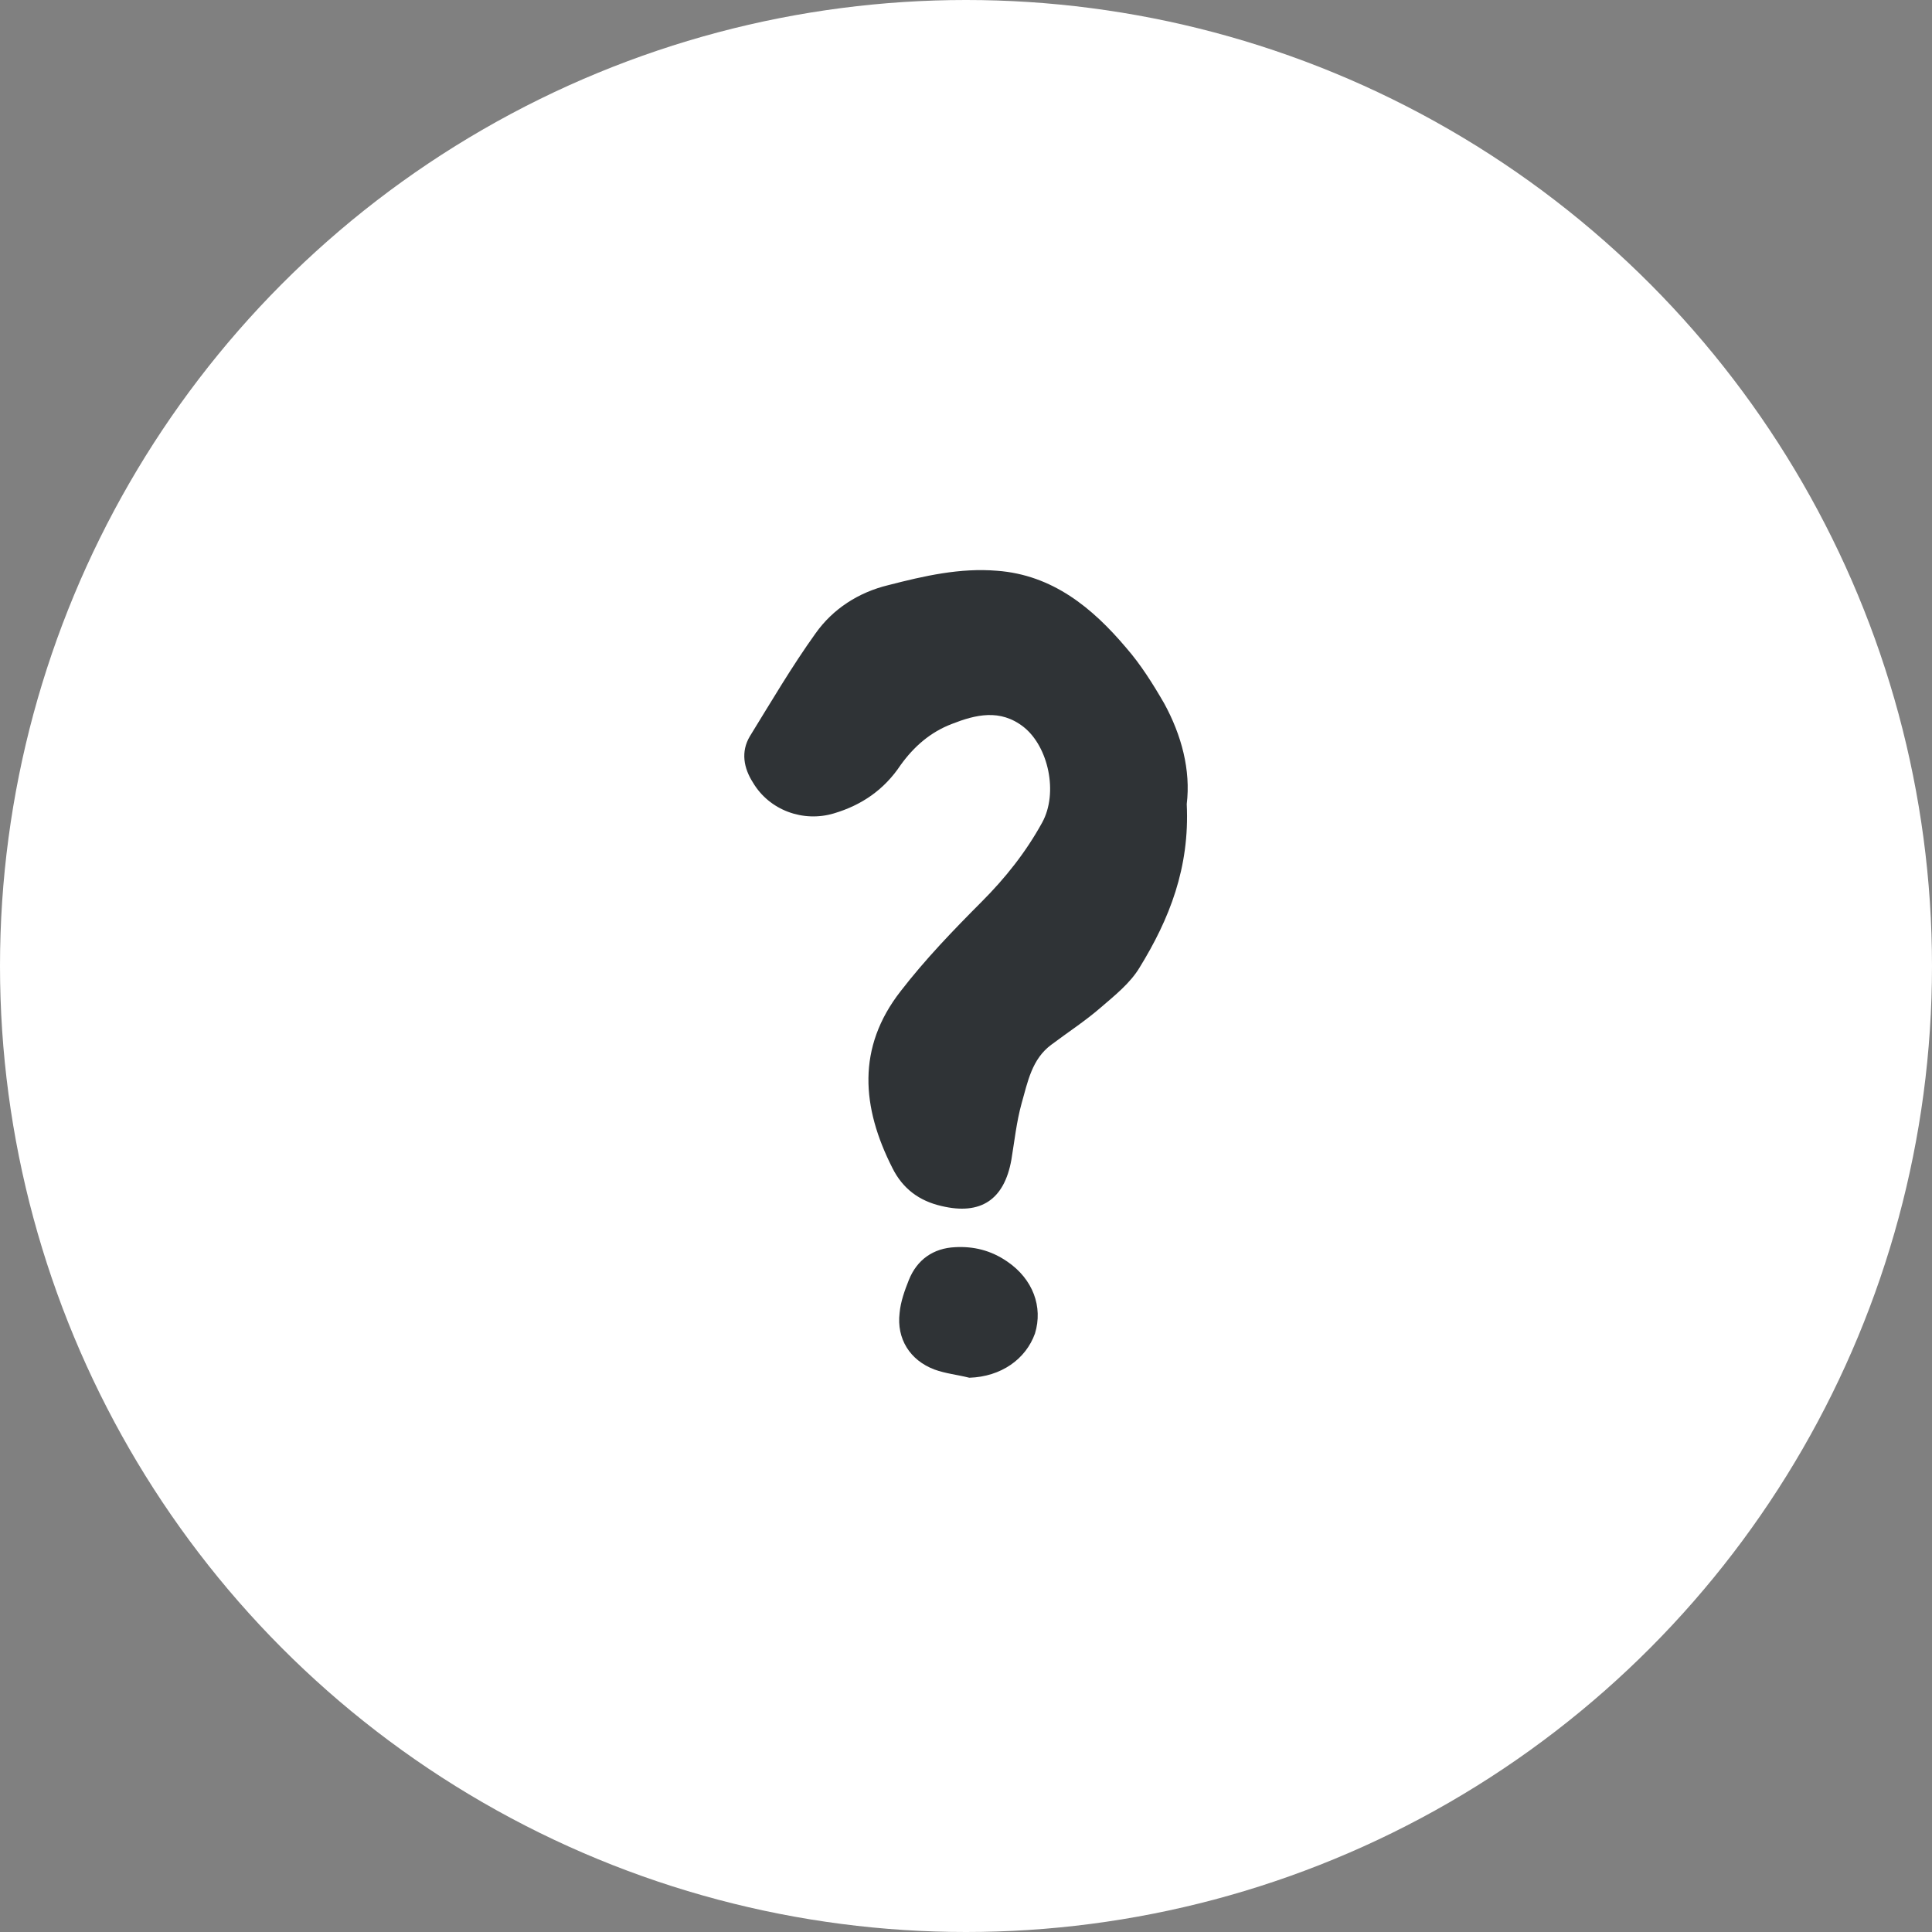
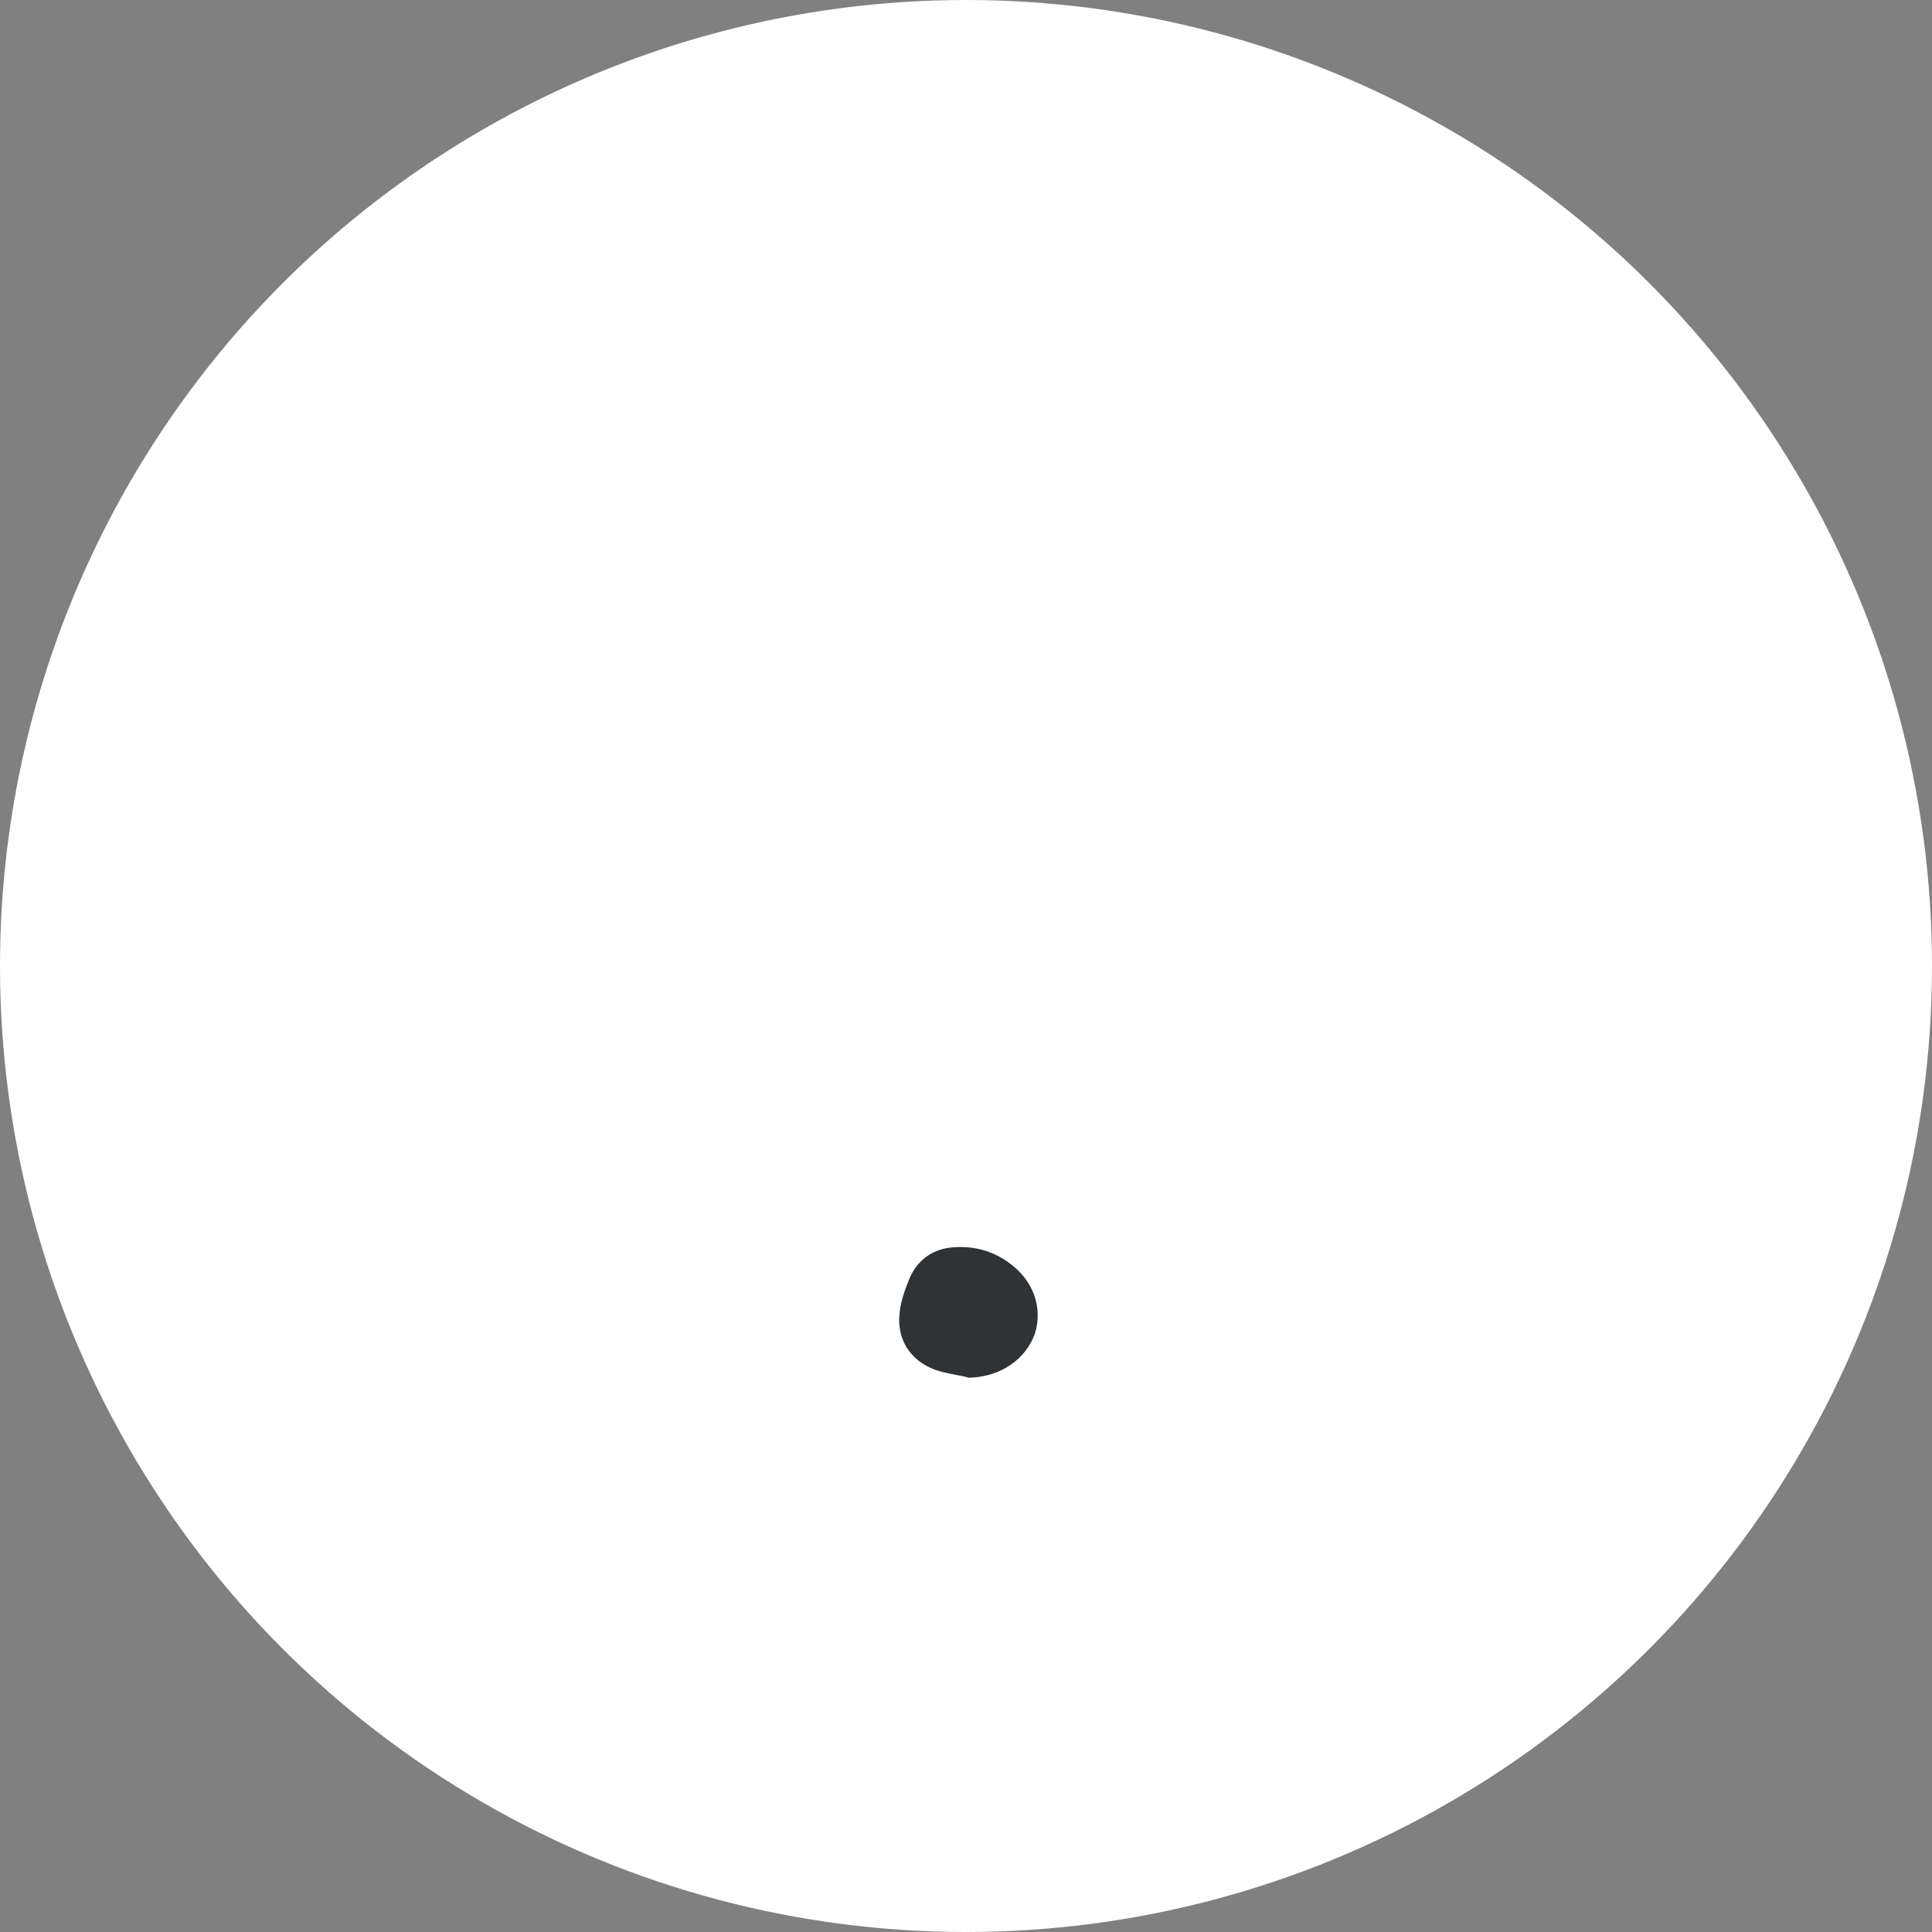
<svg xmlns="http://www.w3.org/2000/svg" width="122" height="122" viewBox="0 0 122 122" fill="none">
  <rect x="0" y="0" width="122" height="122" fill="#808080" stroke="none" />
  <circle cx="61" cy="61" r="61" fill="white" />
-   <path d="M27.939 14.777C28.133 18.802 26.838 22.048 24.96 25.099C24.377 26.073 23.406 26.852 22.499 27.631C21.528 28.474 20.427 29.189 19.391 29.968C18.16 30.876 17.901 32.304 17.513 33.668C17.189 34.836 17.06 36.069 16.865 37.238C16.412 39.77 14.922 40.743 12.462 40.159C11.037 39.835 10.001 39.056 9.353 37.757C7.411 33.927 7.087 30.162 9.871 26.592C11.426 24.58 13.174 22.762 14.987 20.944C16.477 19.451 17.772 17.828 18.808 15.946C19.844 14.063 19.197 11.142 17.642 9.909C16.153 8.74 14.599 9.13 13.109 9.714C11.749 10.233 10.713 11.142 9.871 12.311C8.835 13.869 7.411 14.842 5.662 15.362C3.719 15.946 1.582 15.167 0.546 13.414C-0.037 12.505 -0.231 11.467 0.352 10.493C1.712 8.286 3.007 6.079 4.496 4.001C5.597 2.444 7.216 1.405 9.094 0.95C11.361 0.366 13.627 -0.153 15.959 0.042C19.456 0.301 21.981 2.379 24.118 4.91C25.025 5.949 25.802 7.182 26.514 8.416C27.615 10.428 28.198 12.635 27.939 14.777Z" transform="translate(47 36)" fill="#2F3336" />
  <path d="M4.431 8.254C3.654 8.059 2.942 7.994 2.229 7.735C0.675 7.15 -0.167 5.787 0.028 4.164C0.092 3.45 0.351 2.736 0.61 2.087C1.128 0.789 2.165 0.075 3.525 0.01C4.69 -0.055 5.791 0.204 6.827 0.918C8.446 2.022 9.094 3.775 8.576 5.462C7.993 7.085 6.439 8.189 4.431 8.254Z" transform="translate(56.779 78.746)" fill="#2F3336" />
</svg>